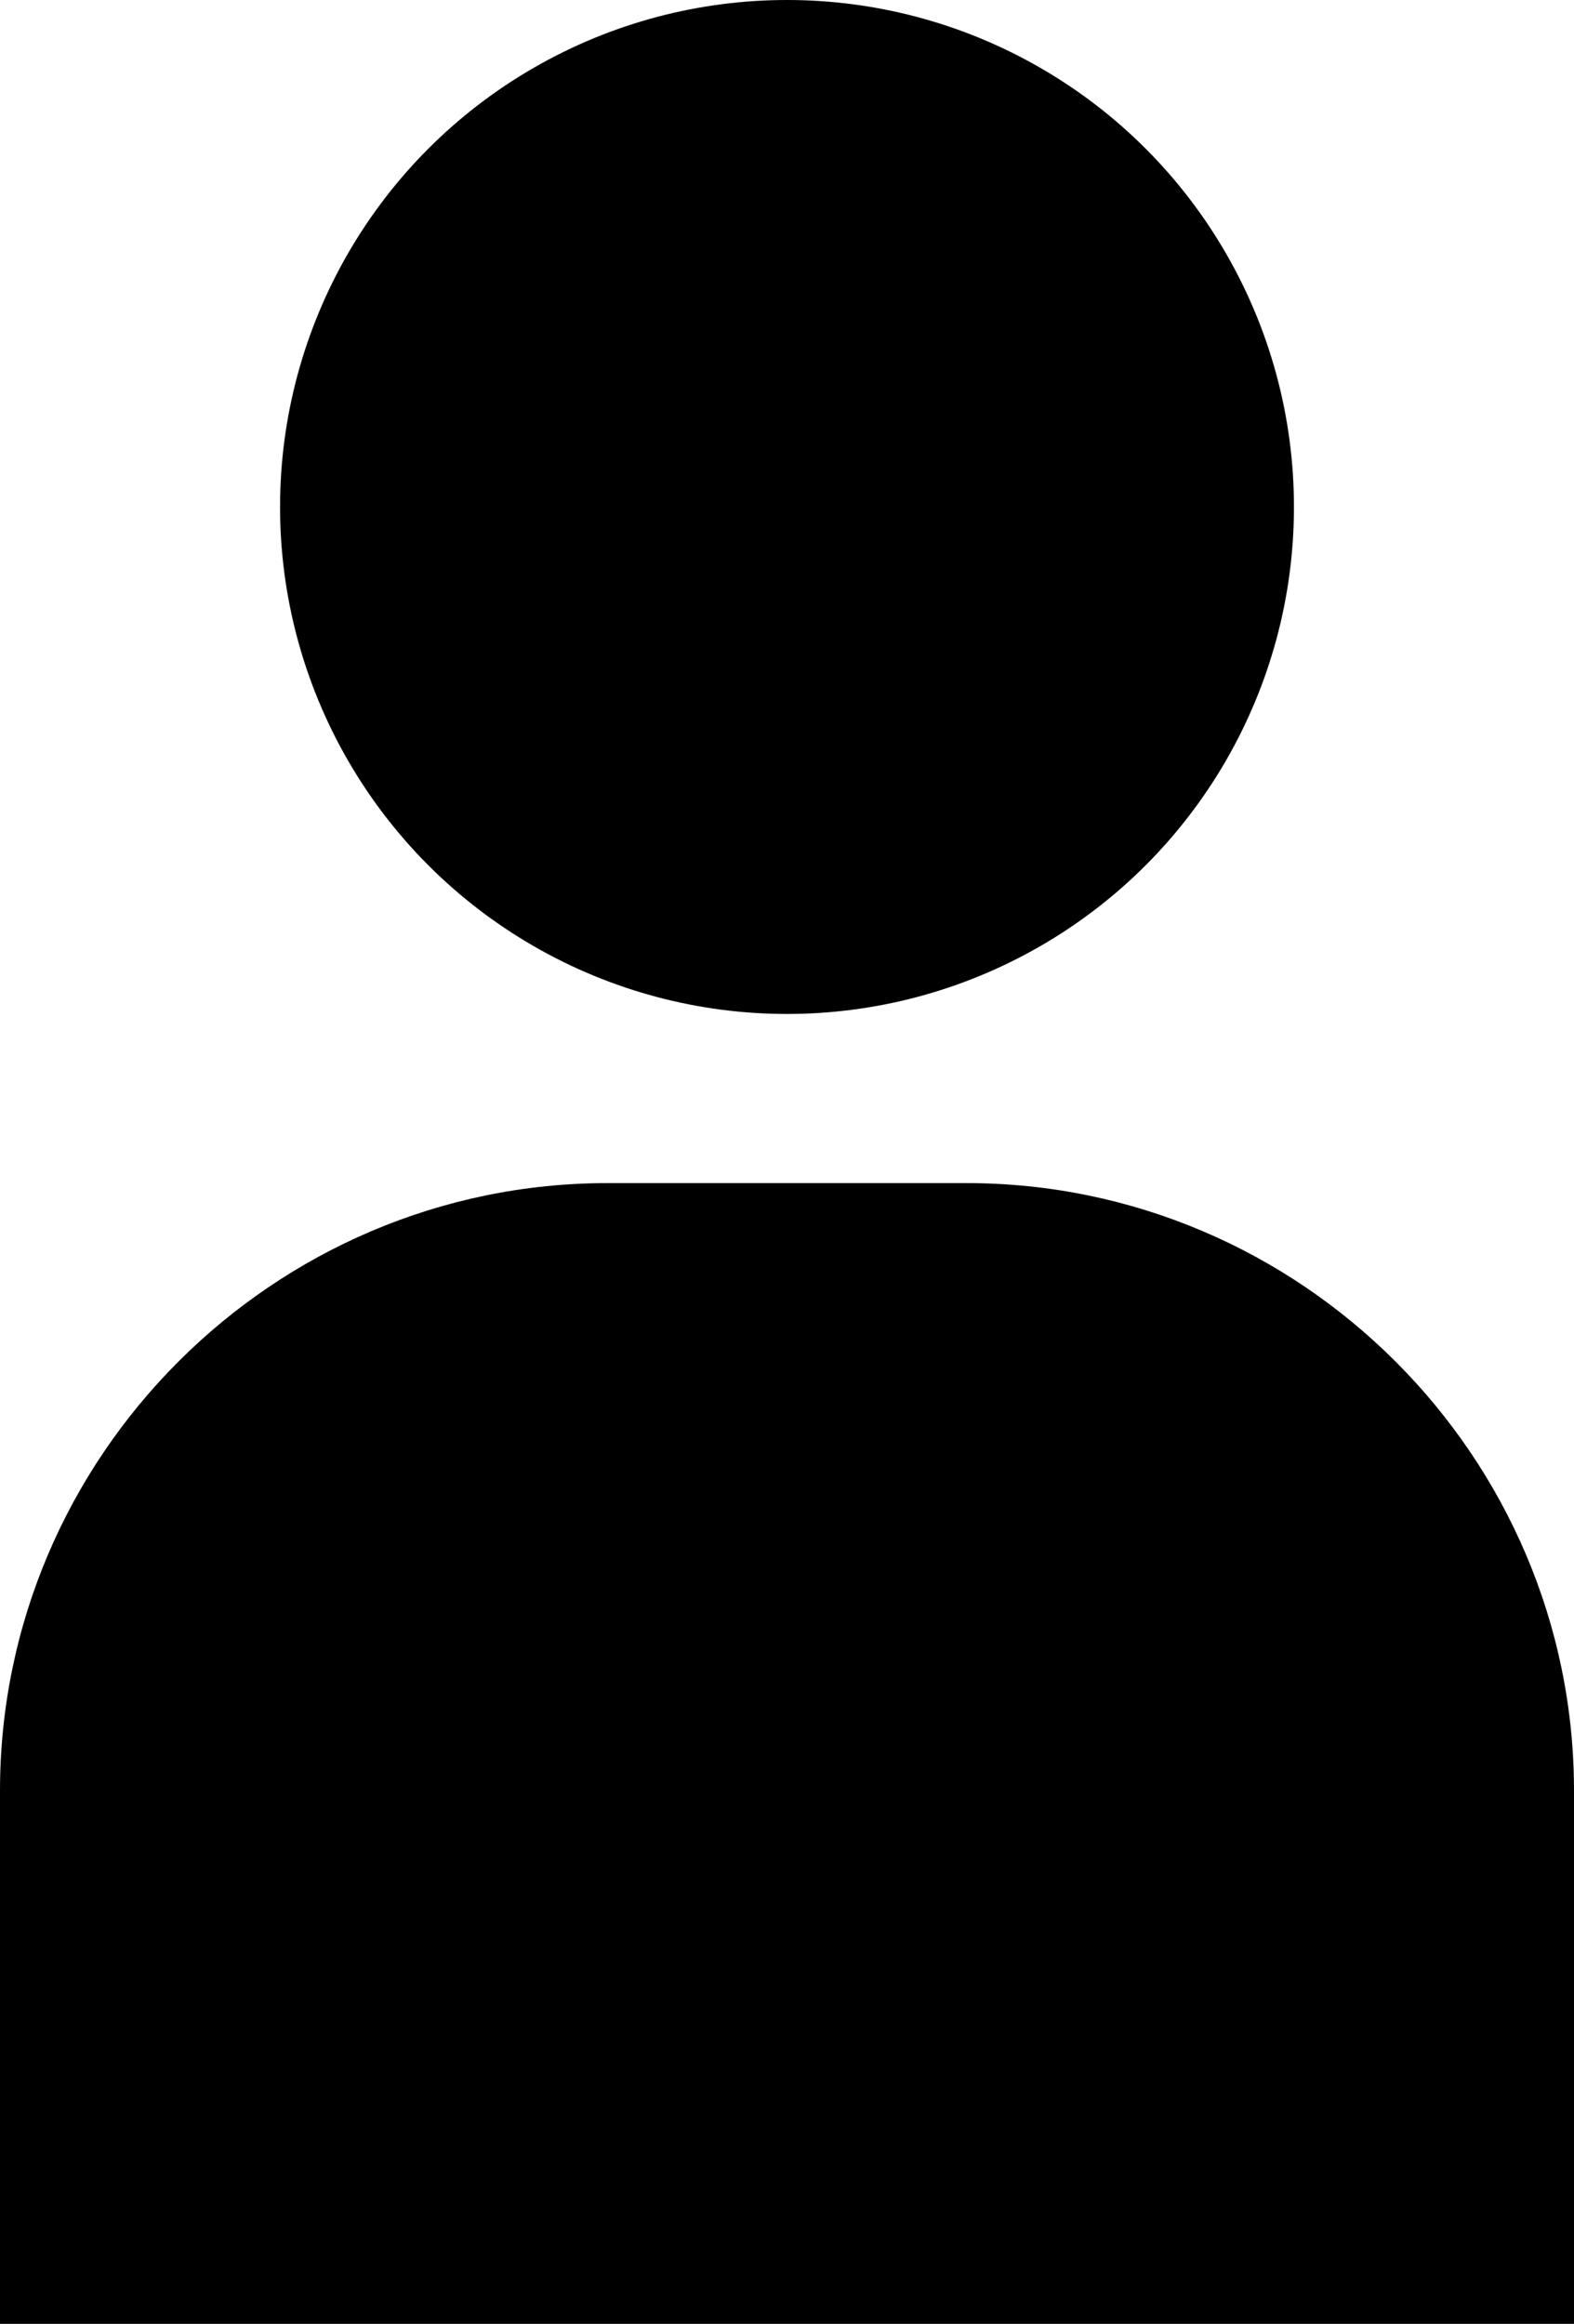
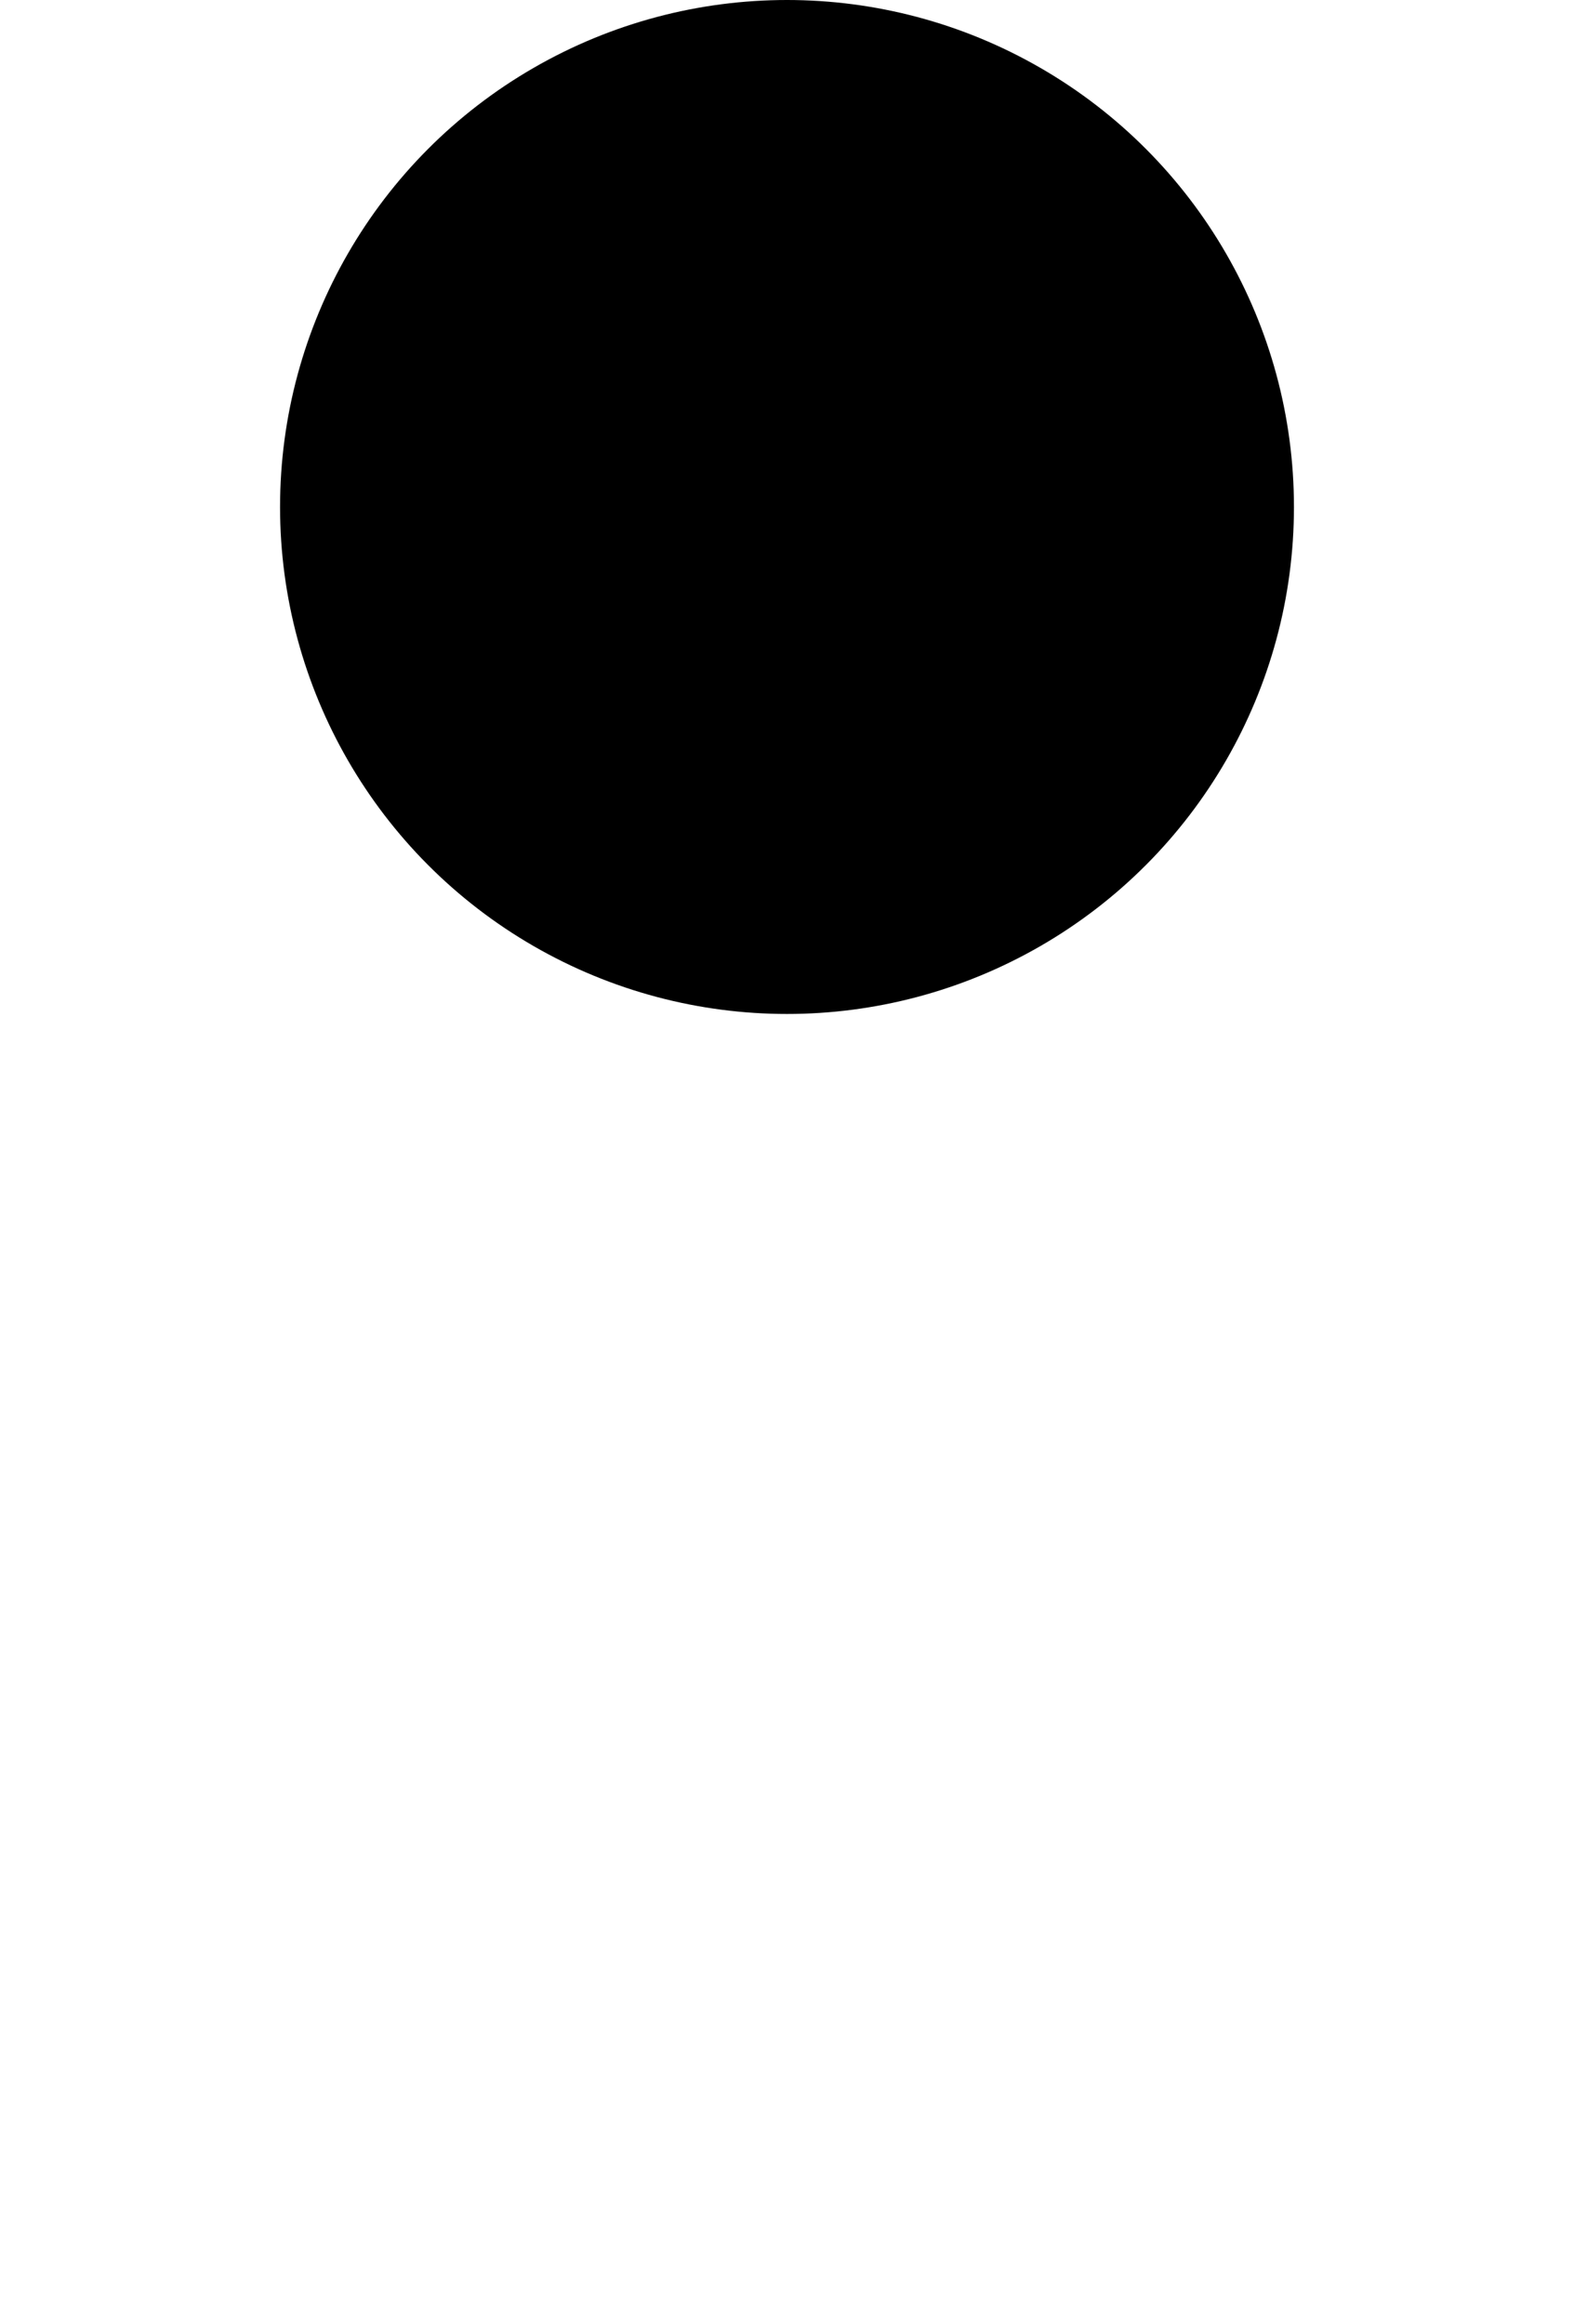
<svg xmlns="http://www.w3.org/2000/svg" width="13.978" height="20.636" viewBox="889.011 3578 13.978 20.636">
  <g transform="matrix(1,0,0,1,806.417,3578)">
    <ellipse cx="4.502" cy="4.502" rx="4.502" ry="4.502" transform="matrix(1,0,0,1,85.081,3.6621094068323146e-7)" fill="#000000" fill-rule="evenodd" />
-     <path d="M 91.178 260.656 L 87.989 260.656 C 85.022 260.656 82.594 263.083 82.594 266.051 L 82.594 270.765 L 82.594 270.78 L 82.594 270.78 L 82.594 270.786 L 96.572 270.786 L 96.572 266.051 C 96.572 263.083 94.144 260.656 91.178 260.656 Z" transform="matrix(1,0,0,1,0,-250.15)" fill="#000000" fill-rule="evenodd" />
  </g>
</svg>